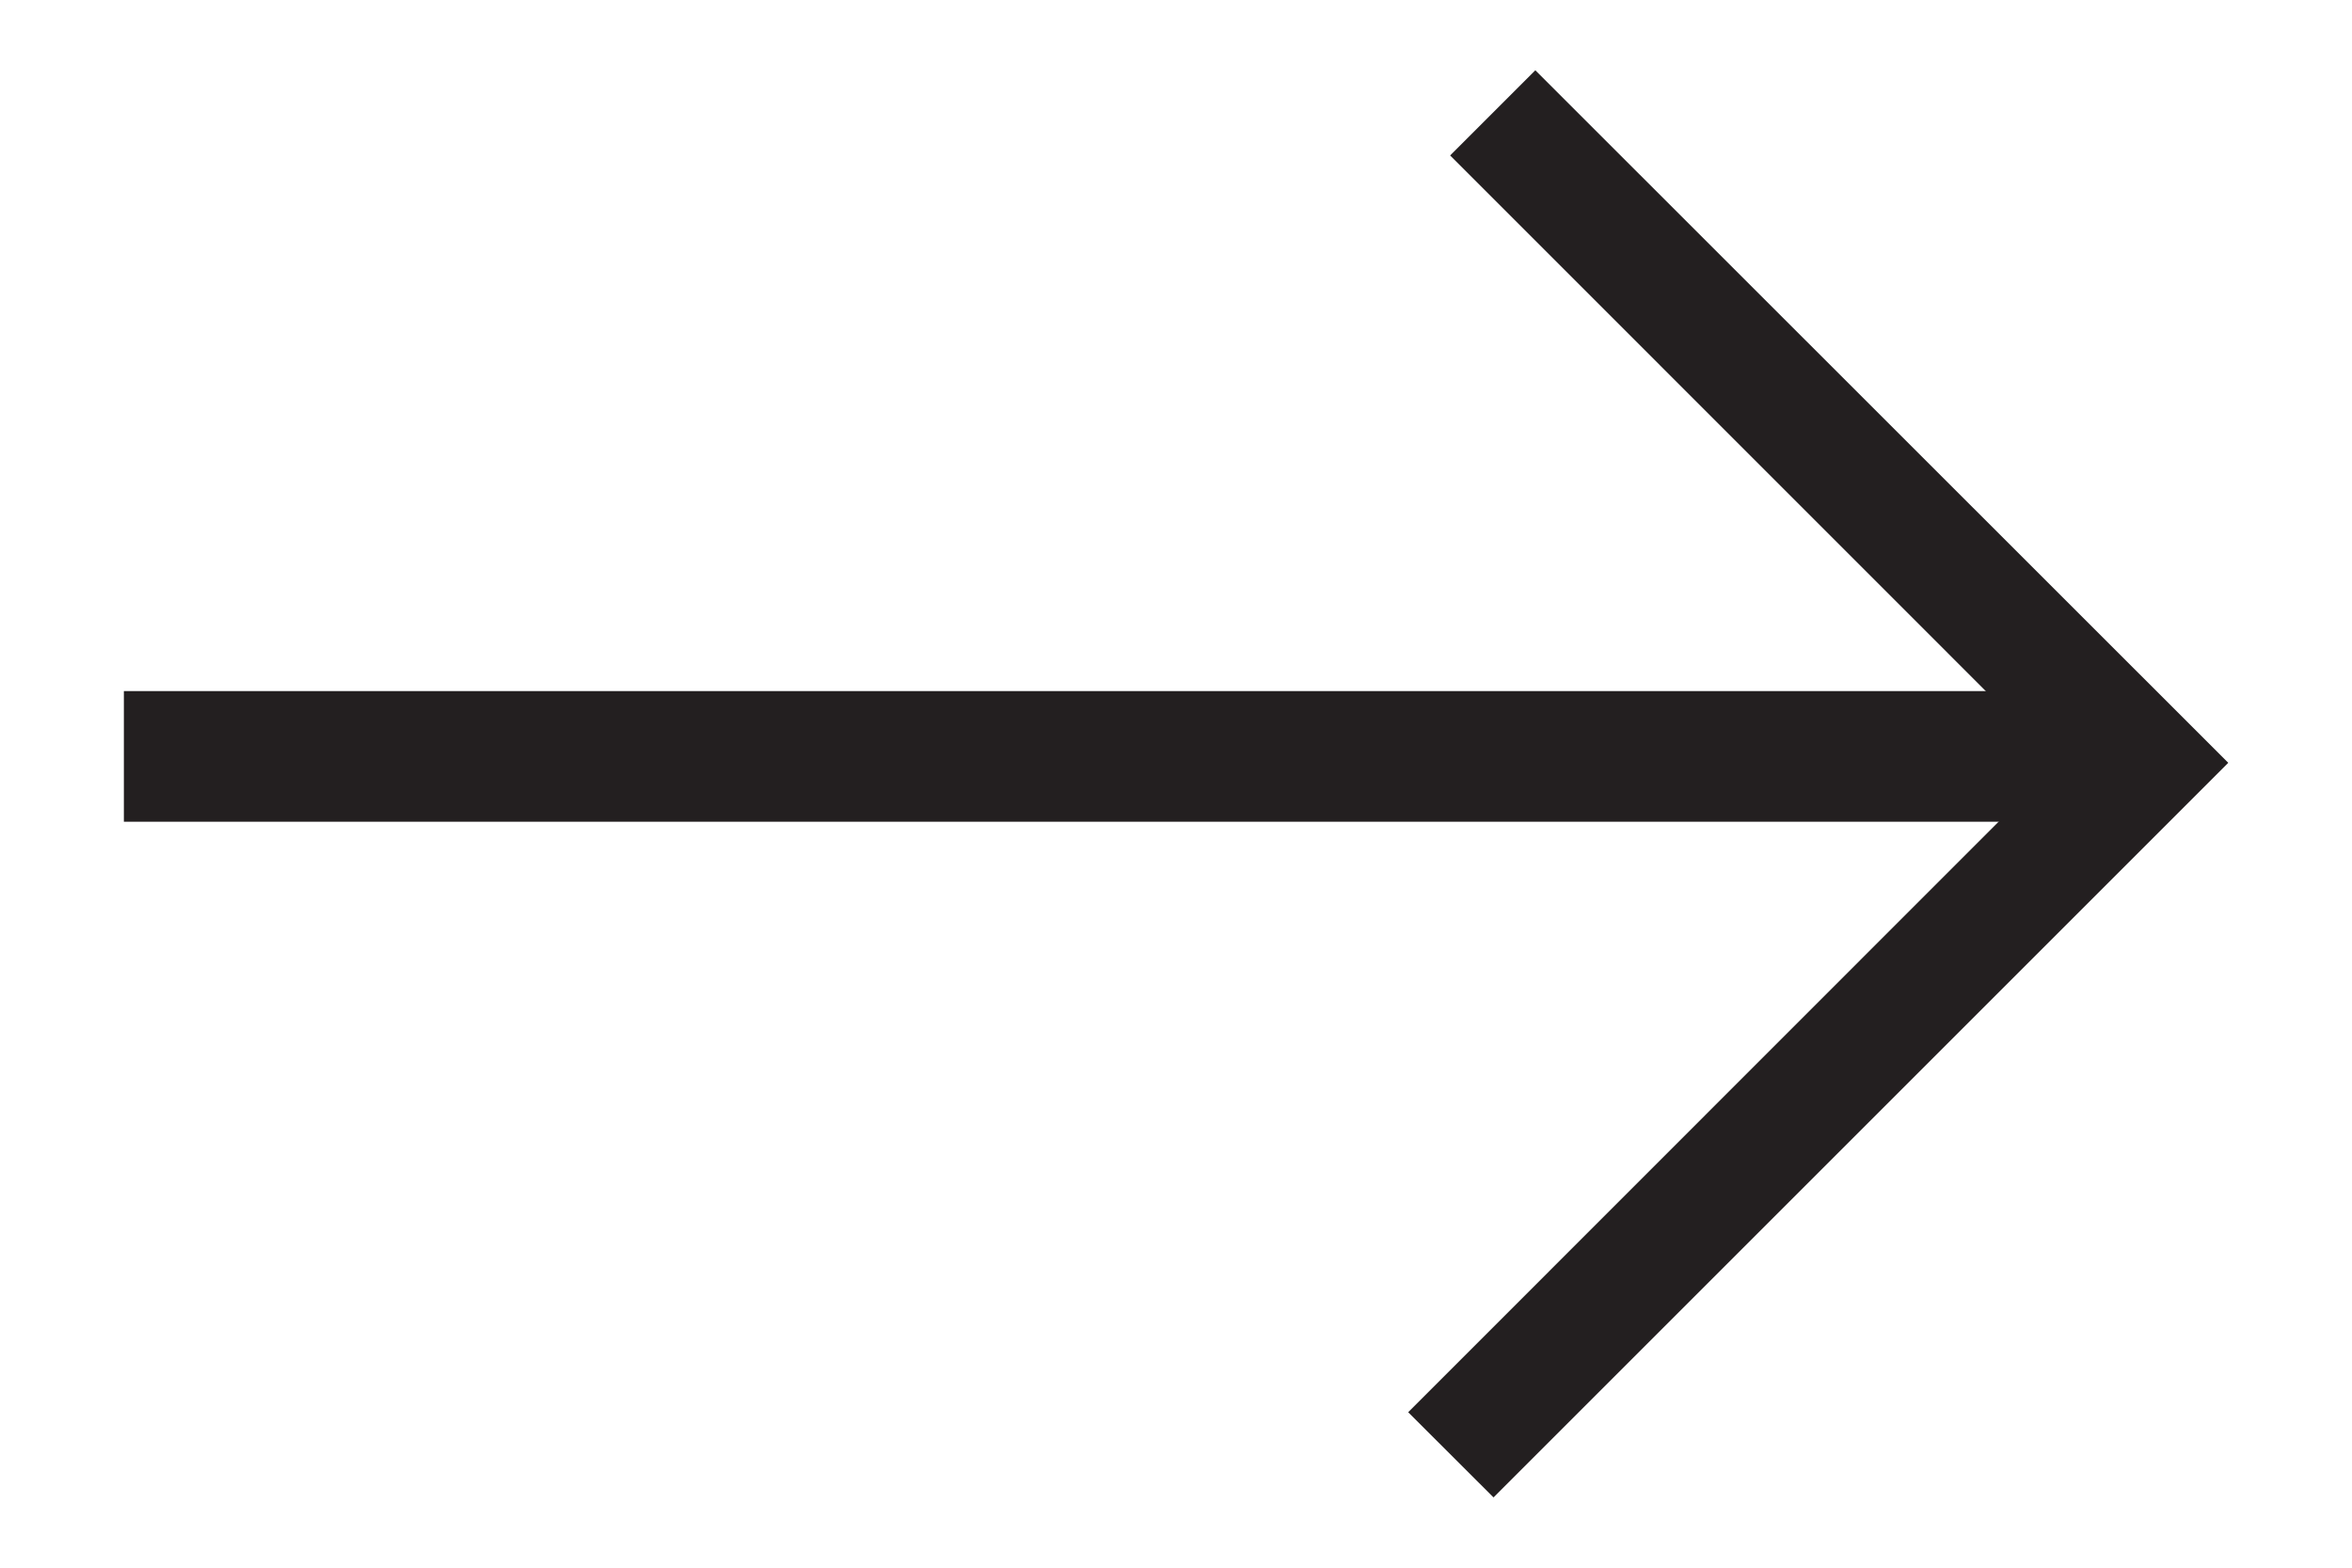
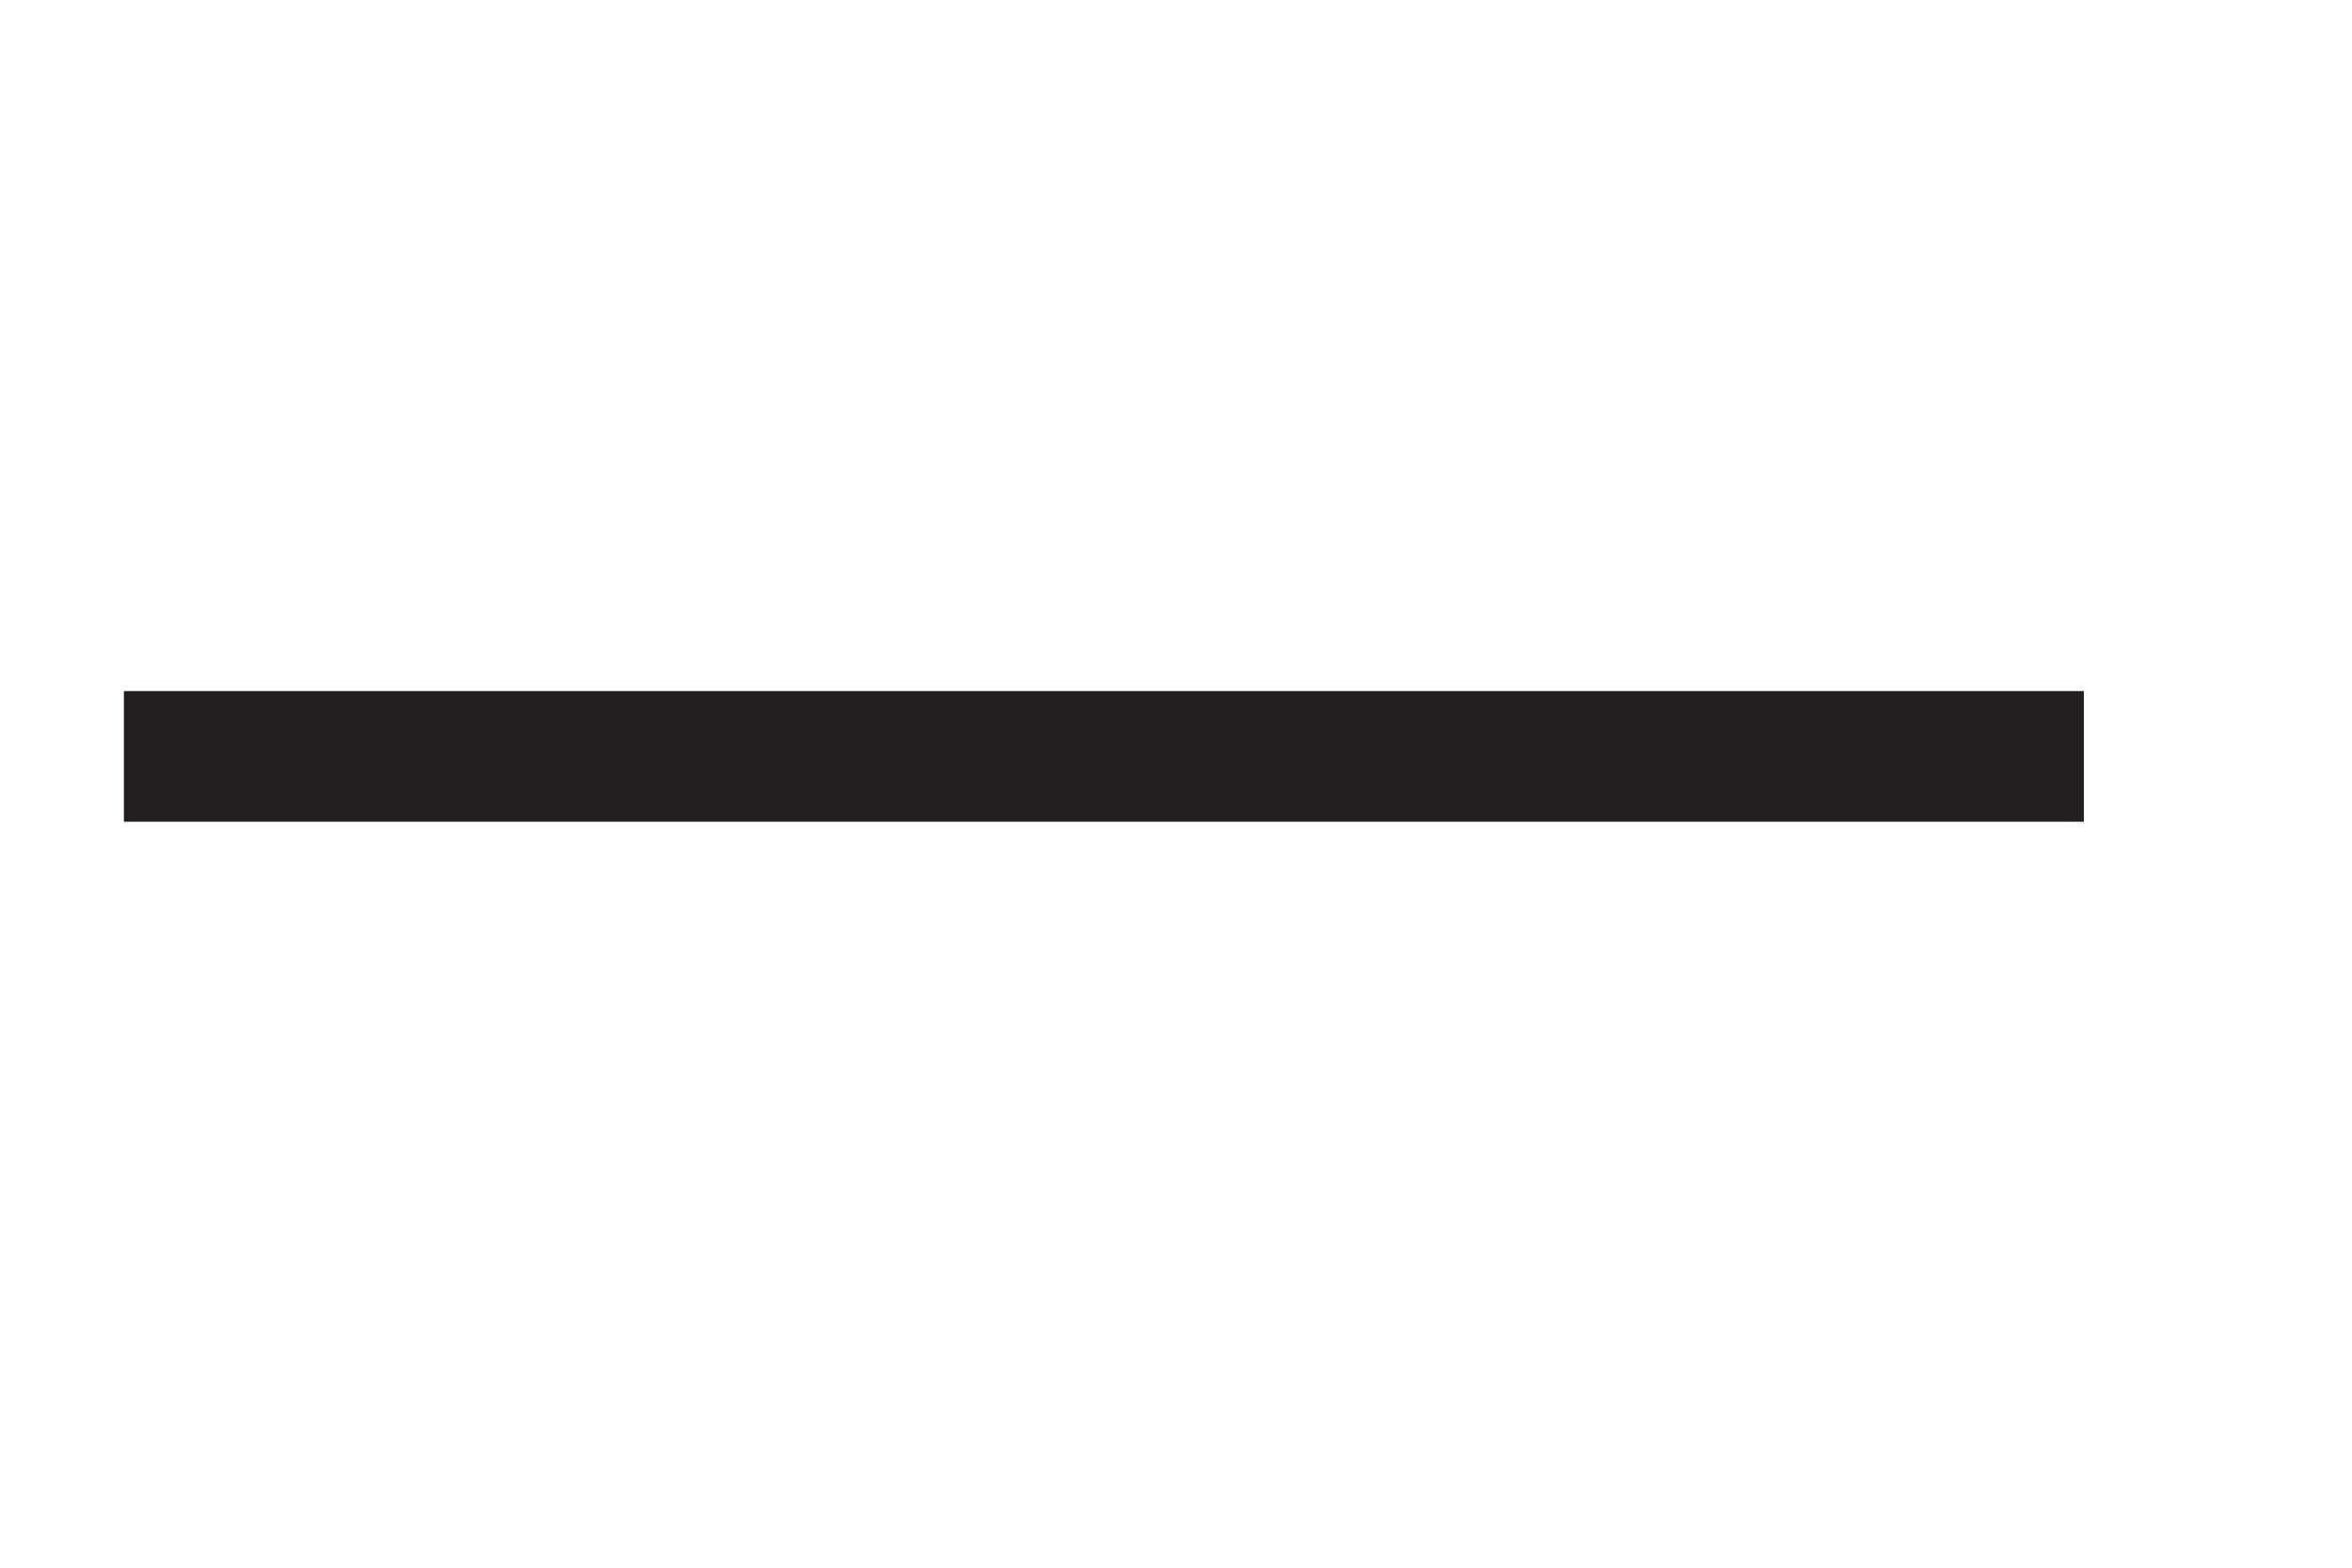
<svg xmlns="http://www.w3.org/2000/svg" version="1.1" id="Layer_1" x="0px" y="0px" width="18px" height="12px" viewBox="0 0 18 12" enable-background="new 0 0 18 12" xml:space="preserve">
  <g>
    <g>
      <rect x="0.948" y="5.29" fill="#231F20" width="15" height="1" />
    </g>
    <g>
-       <polygon fill="#231F20" points="11.43,11.462 10.777,10.81 15.746,5.839 11.098,1.19 11.75,0.538 17.053,5.839   " />
-     </g>
+       </g>
  </g>
</svg>